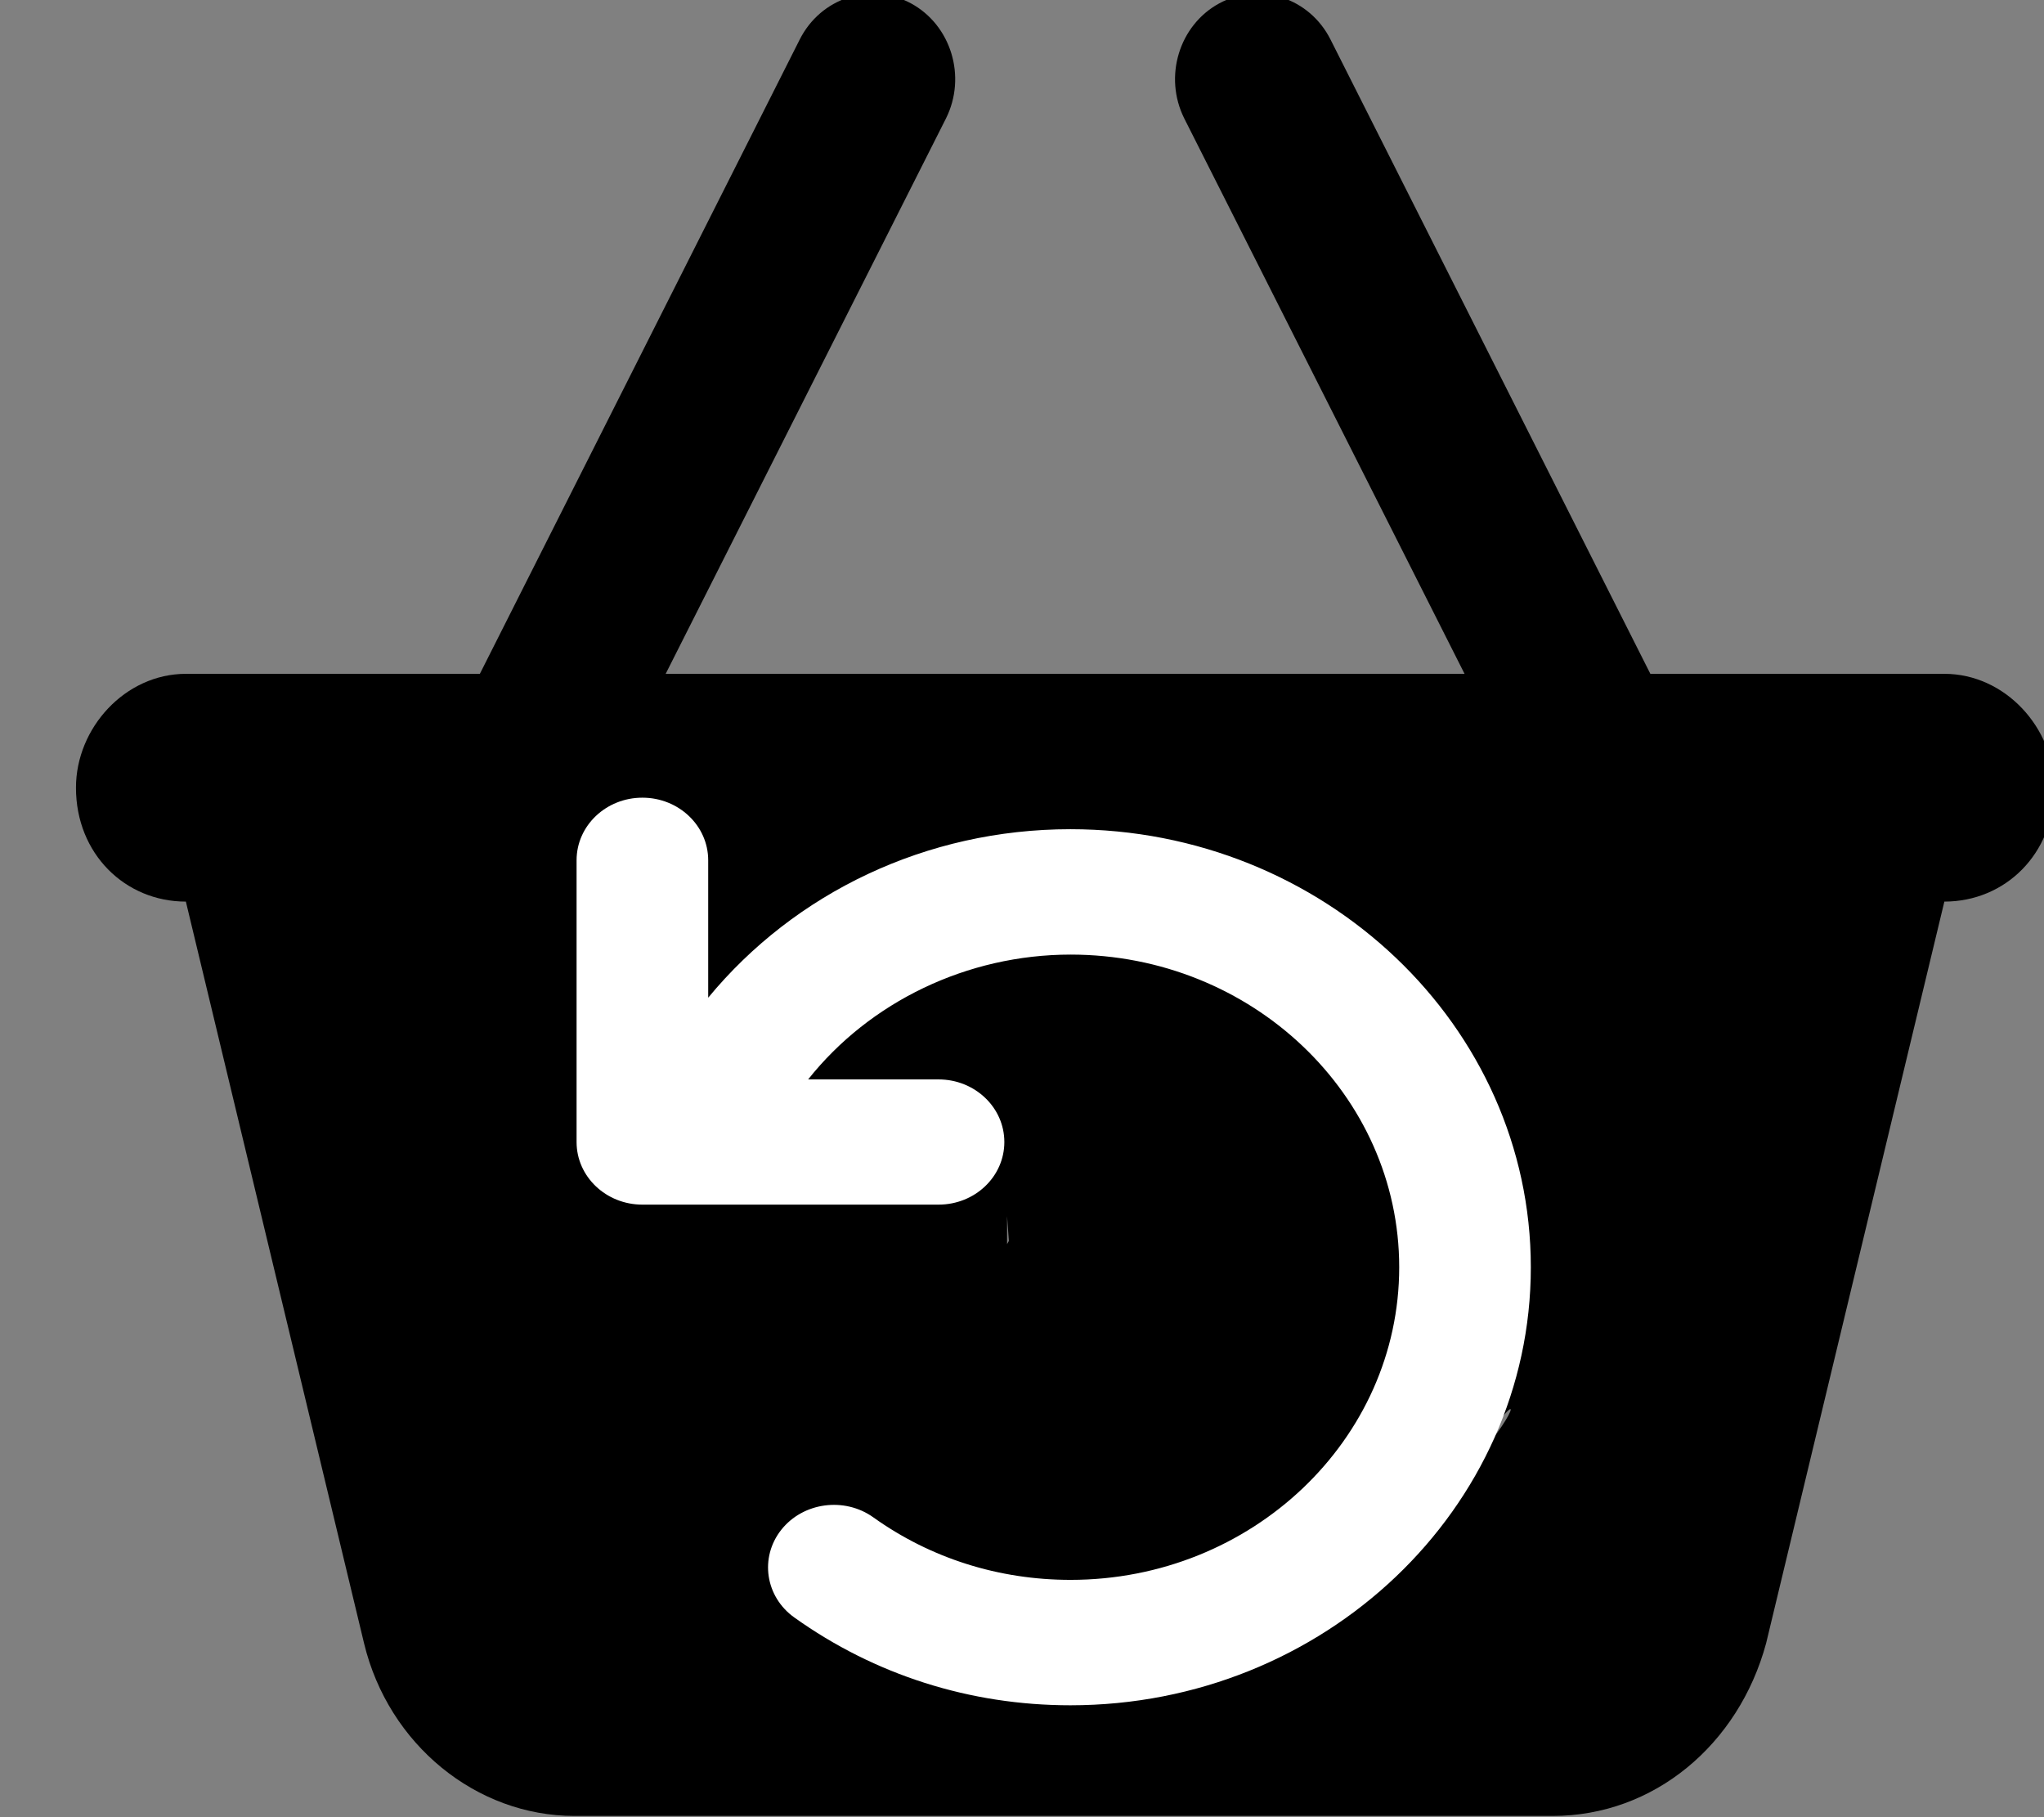
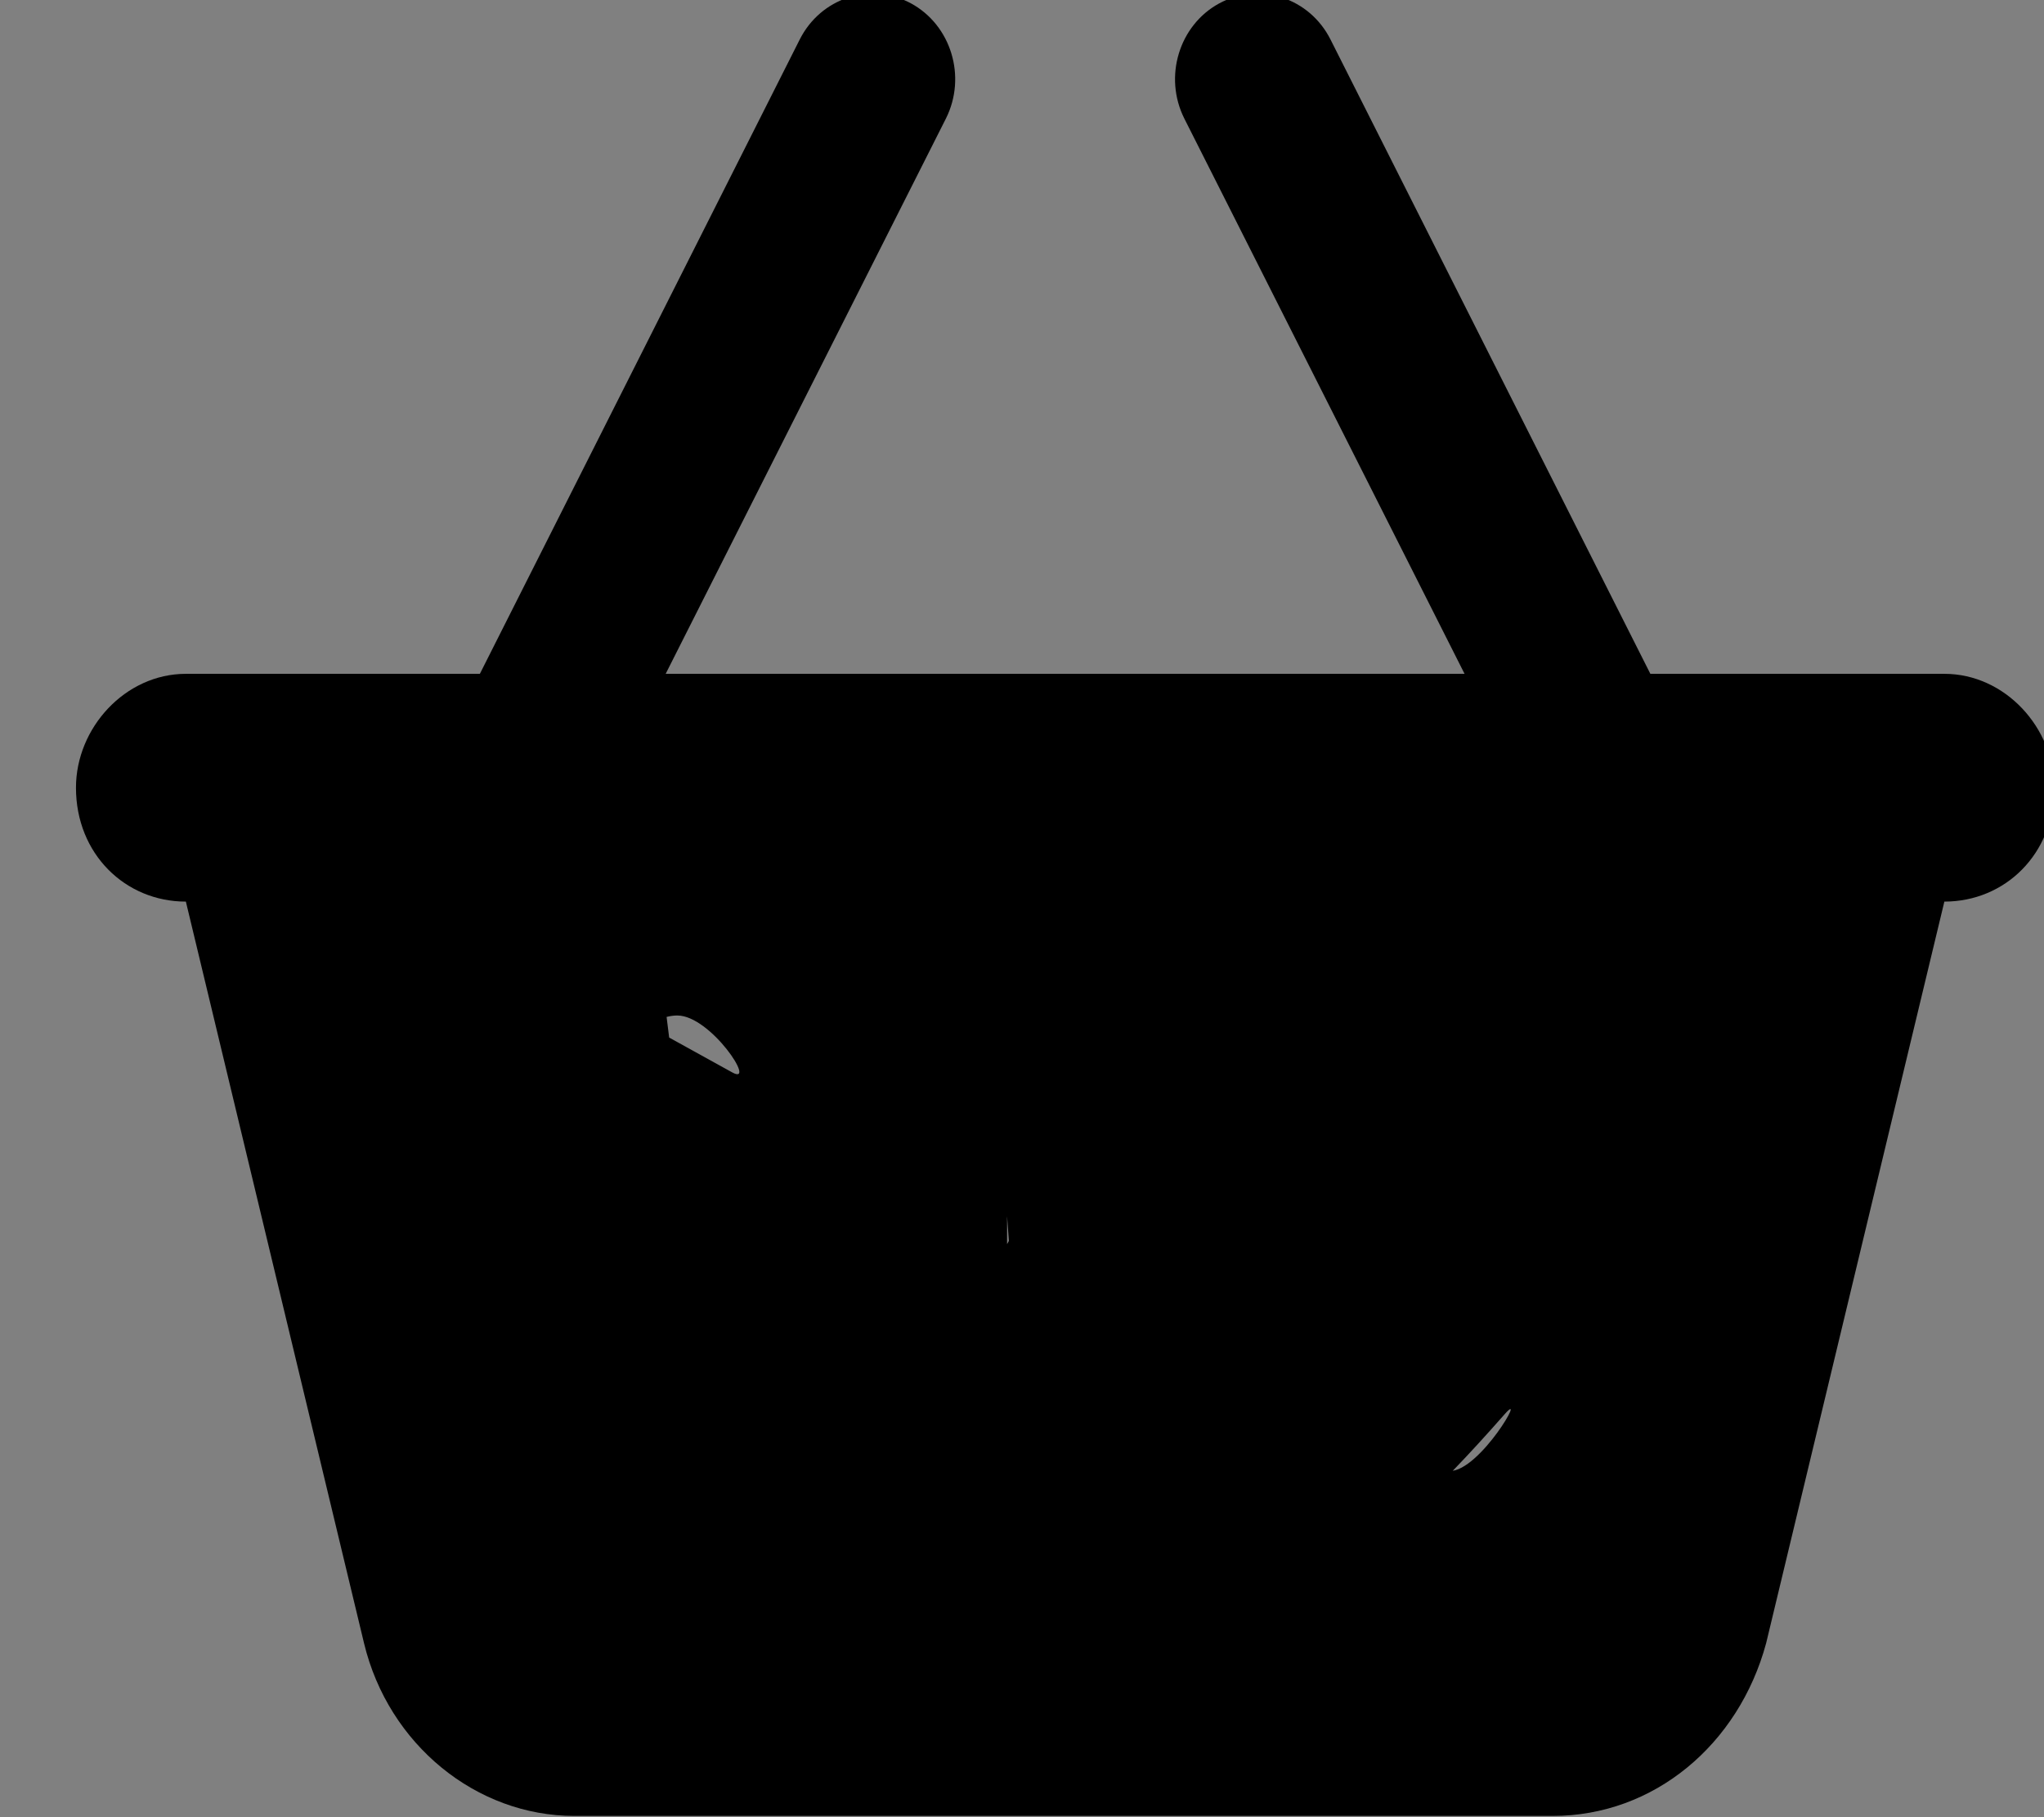
<svg xmlns="http://www.w3.org/2000/svg" xmlns:ns1="http://sodipodi.sourceforge.net/DTD/sodipodi-0.dtd" xmlns:ns2="http://www.inkscape.org/namespaces/inkscape" viewBox="0 0 576 512" version="1.1" id="svg4" ns1:docname="preorder-main-page.svg" ns2:version="1.1.2 (b8e25be8, 2022-02-05)">
  <rect x="0" y="0" width="576" height="512" fill="#808080" stroke="none" />
  <defs id="defs8">
    <style id="style11">.fa-secondary{opacity:.4}</style>
    <style id="style41">.fa-secondary{opacity:.4}</style>
    <style id="style59">.fa-secondary{opacity:.4}</style>
    <style id="style77">.fa-secondary{opacity:.4}</style>
    <style id="style1216">.fa-secondary{opacity:.4}</style>
  </defs>
  <ns1:namedview id="namedview6" pagecolor="#ffffff" bordercolor="#666666" borderopacity="1.0" ns2:pageshadow="2" ns2:pageopacity="0.0" ns2:pagecheckerboard="0" showgrid="false" ns2:zoom="1.4042969" ns2:cx="238.90959" ns2:cy="445.41863" ns2:window-width="1440" ns2:window-height="847" ns2:window-x="0" ns2:window-y="25" ns2:window-maximized="0" ns2:current-layer="layer2" />
  <g ns2:groupmode="layer" id="layer3" ns2:label="Layer 3" style="display:inline;opacity:1;mix-blend-mode:darken">
    <path d="M 187.589,189.854 H 412.712 L 333.735,33.39 C 327.831,21.597 332.283,7.068 343.607,0.936 355.028,-5.196 369.062,-0.607 374.966,11.189 L 465.073,189.854 h 82.849 c 17.131,0 30.971,15.242 30.971,32.089 0,18.652 -13.84,32.089 -30.971,32.089 l -50.232,208.98 c -7.743,28.579 -31.649,48.635 -60.104,48.635 H 161.844 c -27.584,0 -52.361,-20.056 -59.252,-48.635 L 52.379,254.032 c -17.102,0 -30.971,-13.437 -30.971,-32.089 0,-16.847 13.869,-32.089 30.971,-32.089 H 135.227 L 225.335,11.189 C 231.239,-0.607 245.273,-5.196 256.693,0.936 268.017,7.068 272.47,21.597 266.566,33.39 Z m 18.776,112.312 c 7.022,3.88 -6.098,-16.044 -15.486,-16.044 -7.646,0 -15.486,8.022 -15.486,16.044 v 96.267 c 0,9.727 -17.499,-363.804 14.774,-92.907 1.111,9.322 -10.119,-17.9 -1.605,-13.196 z m 77.429,0 v 96.267 c 0,9.727 -7.114,-0.334 0.532,-0.334 9.388,0 -135.607,190.023 -1.446,-45.953 l 1.424,-2.505 -3.561,-48.9 c -0.583,-8.001 12.258,3.182 2.87,3.182 -7.646,0 0.18,-9.78 0.18,-1.758 z m 140.242,0 c 2.508,-7.62 -6.969,-16.044 -15.486,-16.044 -8.517,0 24.004,-7.637 23.68,0.378 l -2.136,52.829 c -0.393,9.719 -30.061,75.149 -21.543,75.149 8.517,0 21.909,-23.349 15.486,-16.045 -84.58,96.19 -21.087,-32.196 0,-96.267 z" id="path1000" style="display:inline;stroke-width:0.985" ns1:nodetypes="ccccccssccssccsscccccssssssssssscssssssssss" />
  </g>
  <g ns2:groupmode="layer" id="layer2" ns2:label="Layer 2" style="display:inline;opacity:1">
-     <path d="m 431.388,357.049 c 0,68.024 -58.244,123.424 -129.759,123.424 -28.316,0 -55.167,-8.588 -77.774,-24.729 -8.195,-5.838 -9.852,-16.901 -3.704,-24.701 6.149,-7.767 17.786,-9.355 25.963,-3.514 16.134,11.527 35.352,17.607 55.572,17.607 51.058,0.003 92.611,-39.521 92.611,-88.086 0,-48.565 -41.536,-88.089 -92.611,-88.089 -29.151,0.011 -56.563,13.285 -73.949,35.169 h 36.743 c 10.241,0 18.545,7.888 18.545,17.64 0,9.752 -8.287,17.64 -18.545,17.64 h -83.454 c -10.24,0 -18.545,-7.888 -18.545,-17.64 v -79.379 c 0,-9.752 8.305,-17.64 18.545,-17.64 10.241,0 18.545,7.888 18.545,17.64 v 38.714 c 24.399,-29.574 61.489,-47.473 102.057,-47.473 71.515,0 129.759,55.395 129.759,123.418 z" id="path1851" style="fill:#ffffff;stroke-width:0.565" />
-   </g>
+     </g>
  <g ns2:groupmode="layer" id="layer1" ns2:label="Layer 1" style="display:inline" />
  <g ns2:groupmode="layer" id="layer4" ns2:label="Layer 4" style="display:none" />
</svg>